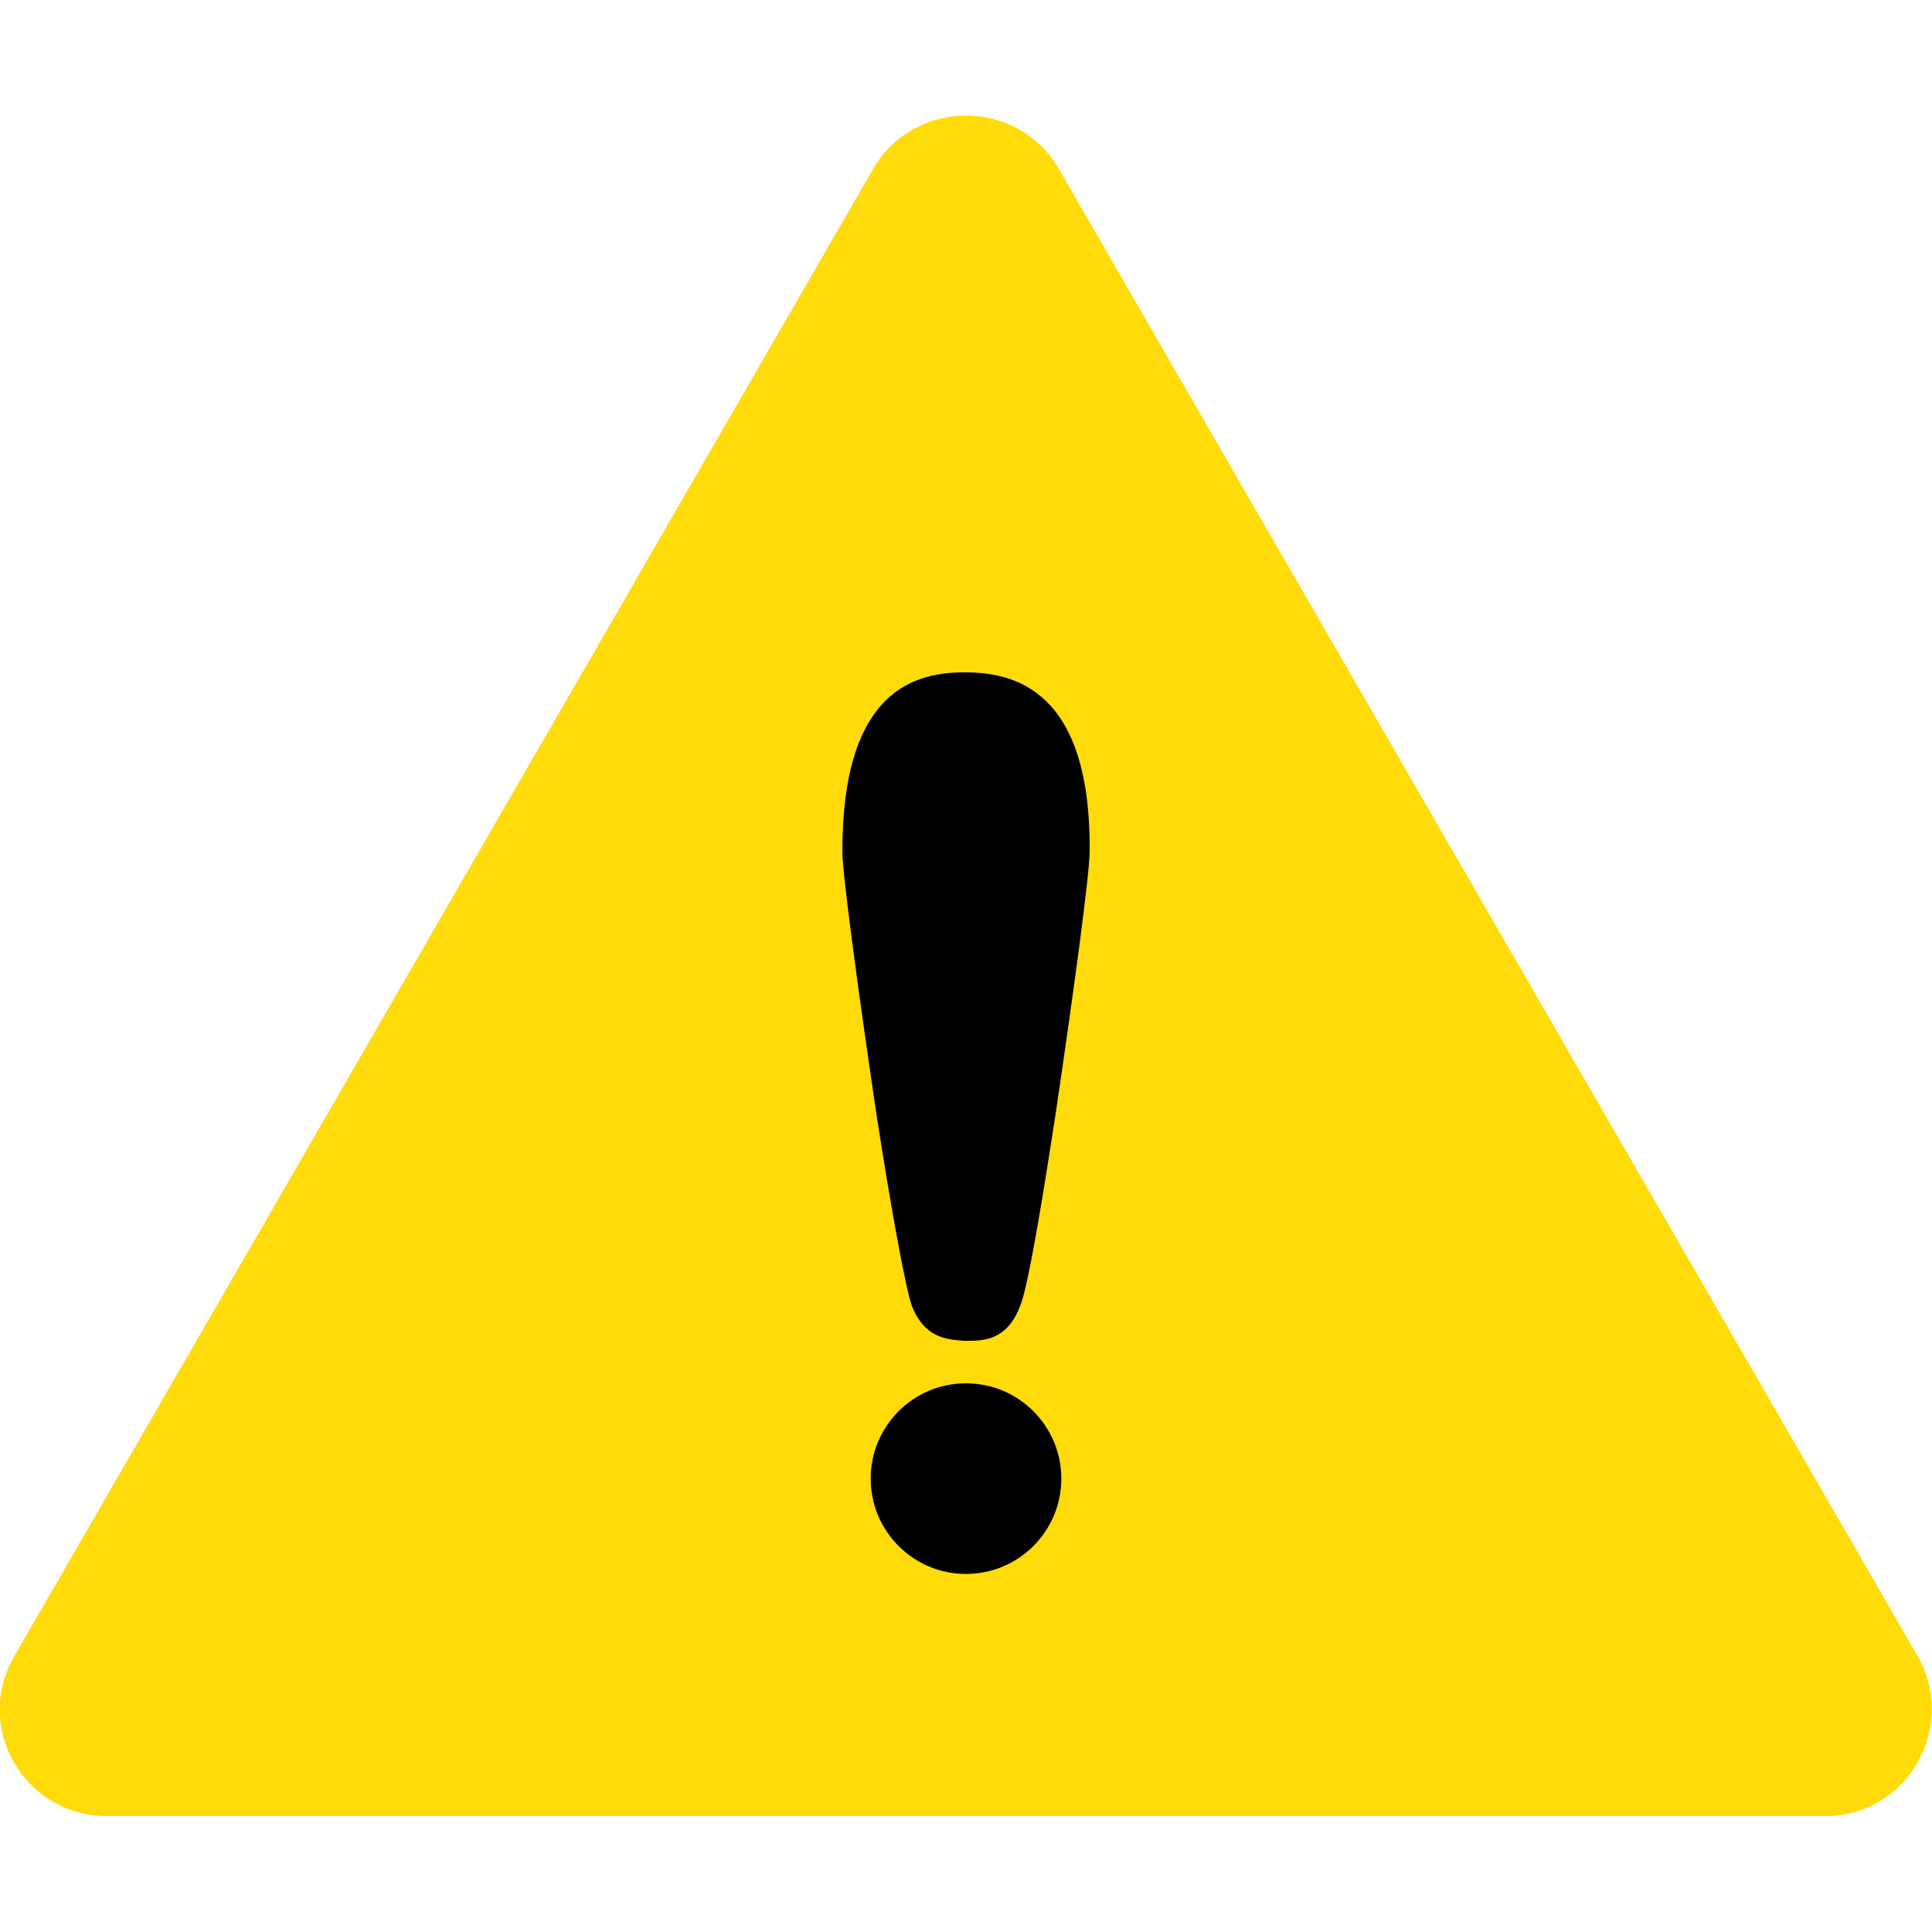
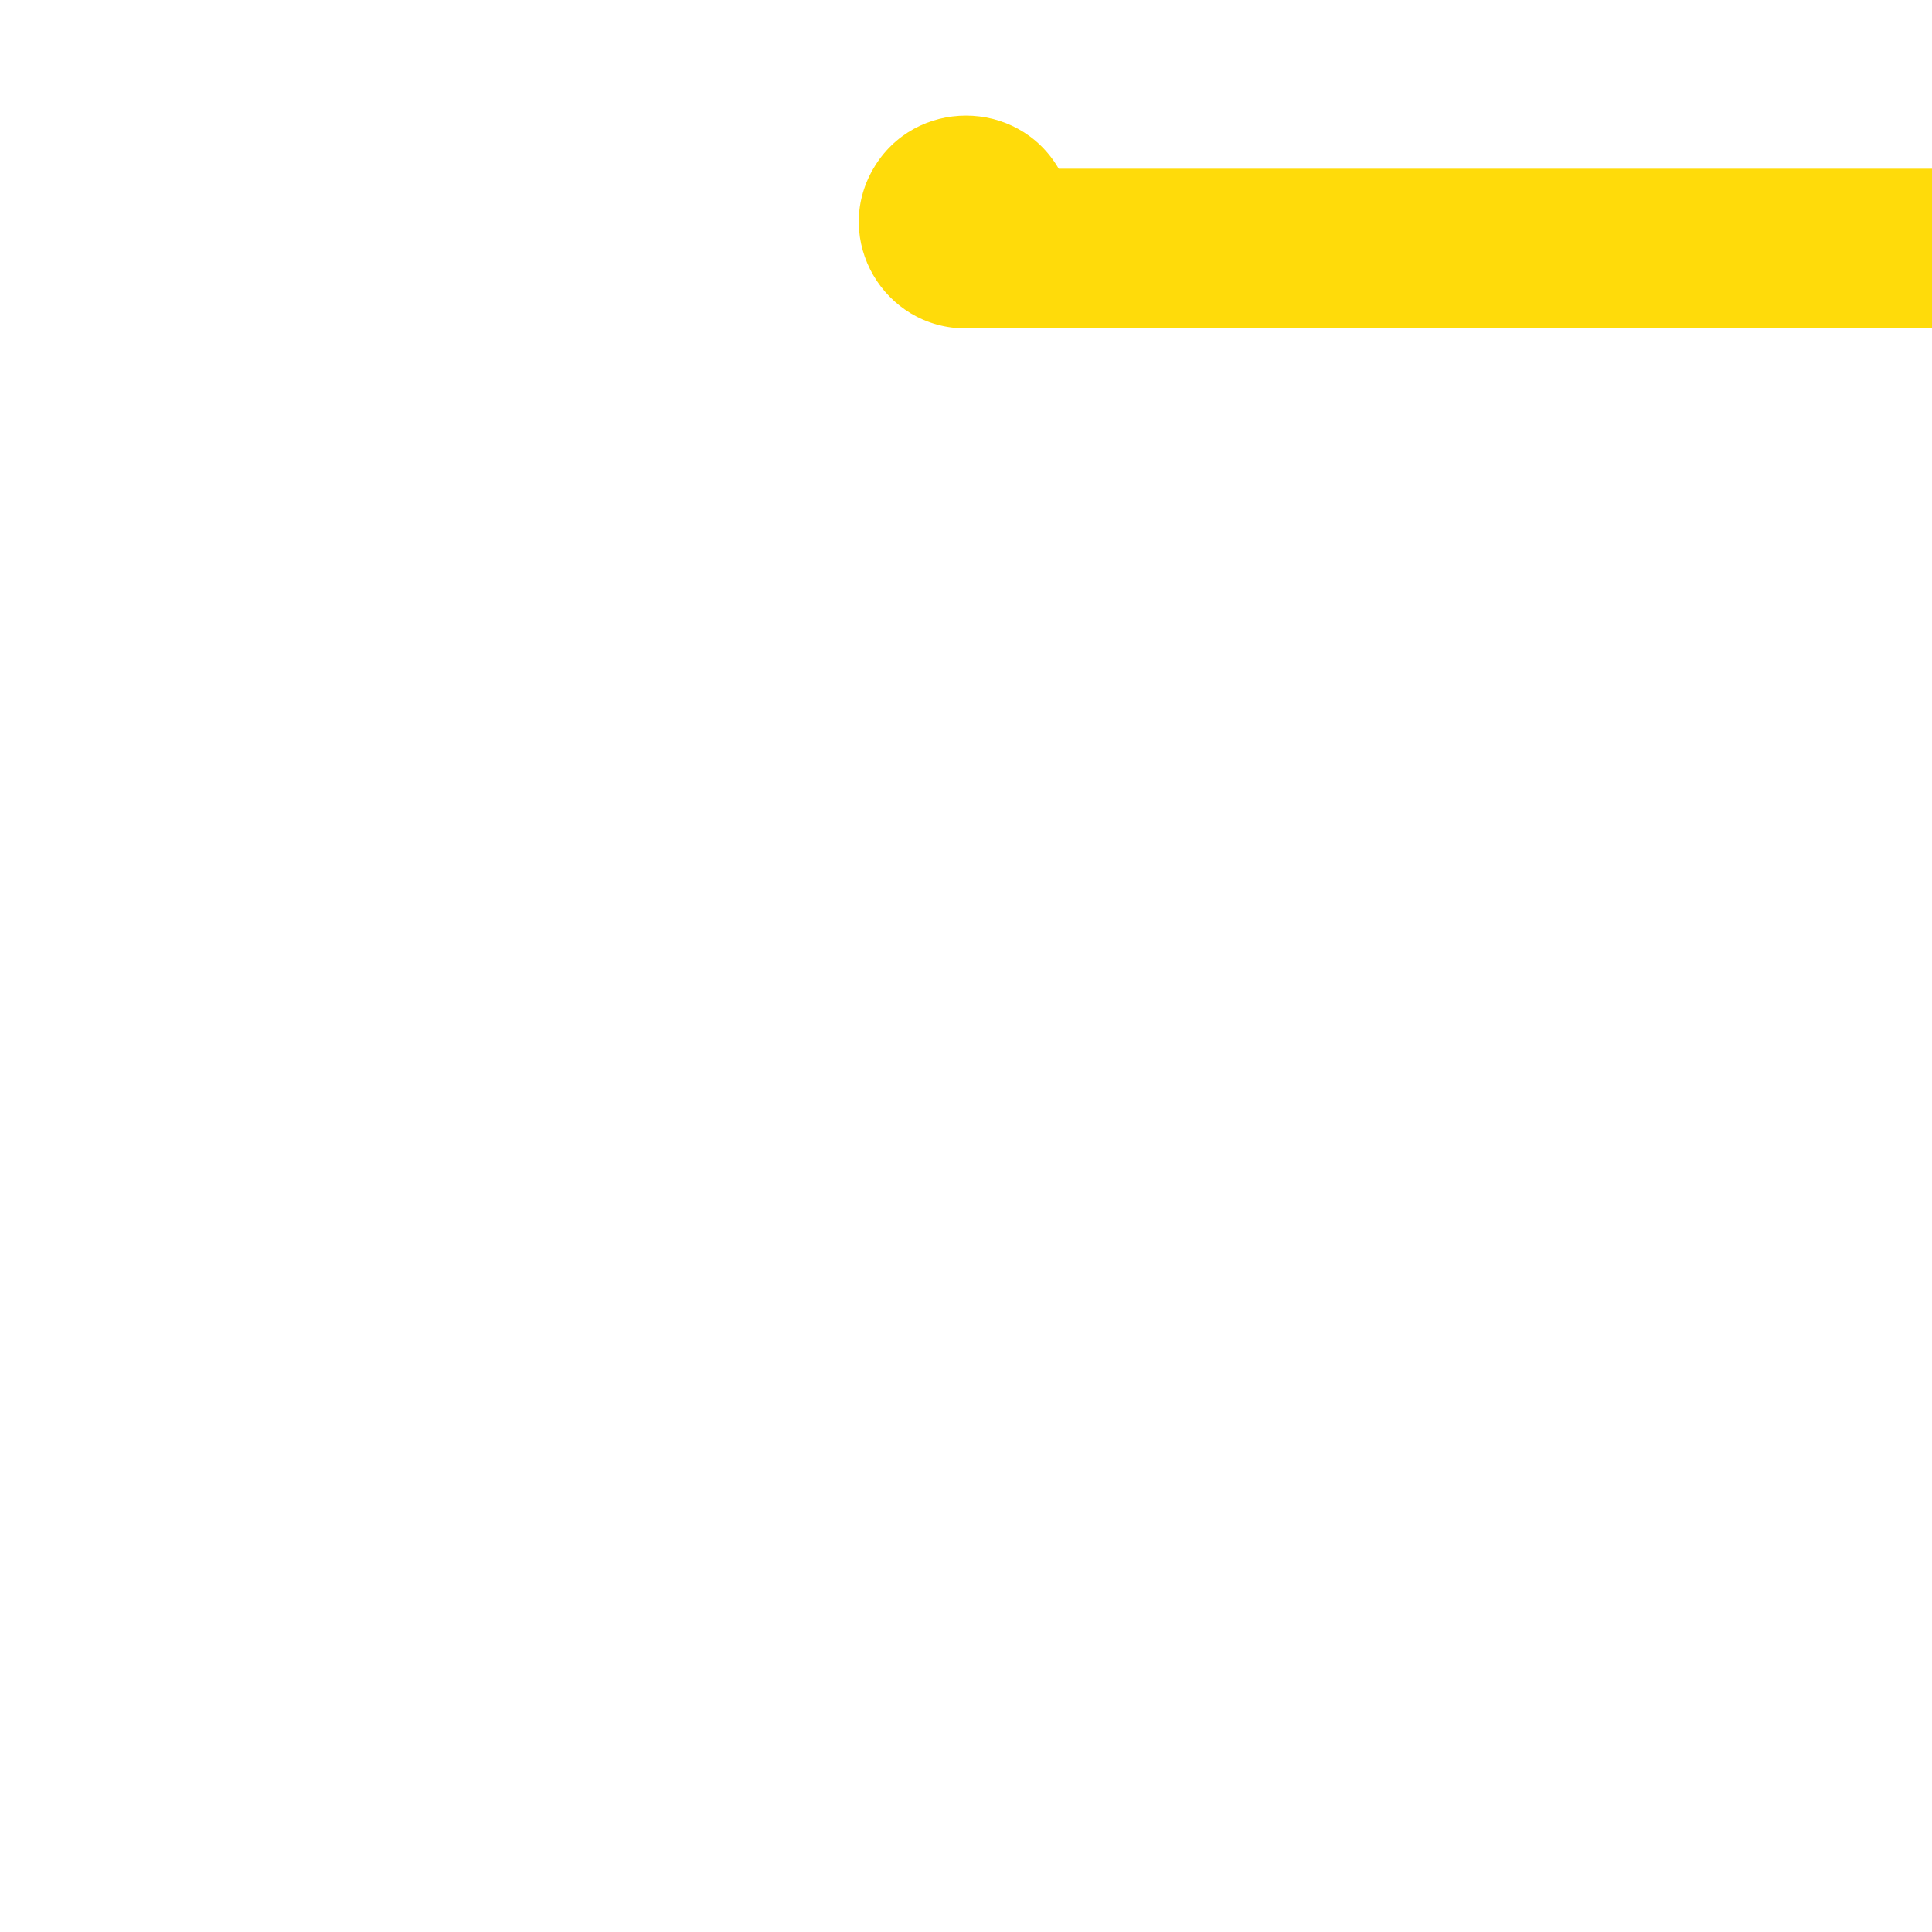
<svg xmlns="http://www.w3.org/2000/svg" version="1.1" id="Capa_1" x="0px" y="0px" viewBox="0 0 150 150" style="enable-background:new 0 0 150 150;" xml:space="preserve">
  <style type="text/css">
	.st0{fill:#FFDB0A;}
</style>
  <g>
-     <path class="st0" d="M67.8,13.1L1.1,128.6c-3.2,5.5,0.8,12.4,7.2,12.4h133.4c6.4,0,10.3-6.9,7.2-12.4L82.2,13.1   C79,7.6,71,7.6,67.8,13.1z" />
+     <path class="st0" d="M67.8,13.1c-3.2,5.5,0.8,12.4,7.2,12.4h133.4c6.4,0,10.3-6.9,7.2-12.4L82.2,13.1   C79,7.6,71,7.6,67.8,13.1z" />
    <g>
-       <circle cx="75" cy="114.8" r="7.4" />
-       <path d="M74.9,52.2c-3.8,0-9.5,1.3-9.5,13.9c0,1.8,1.3,11.3,2.6,20.1c1.1,7.2,2.3,13.8,2.8,15.2c1,2.5,2.7,2.6,4.1,2.7l0,0H75h0.1    l0,0c1.4,0,3.1-0.1,4.1-2.7c0.6-1.4,1.7-8,2.8-15.2c1.3-8.8,2.6-18.3,2.6-20.1C84.7,53.5,78.7,52.2,74.9,52.2z" />
-     </g>
+       </g>
  </g>
</svg>